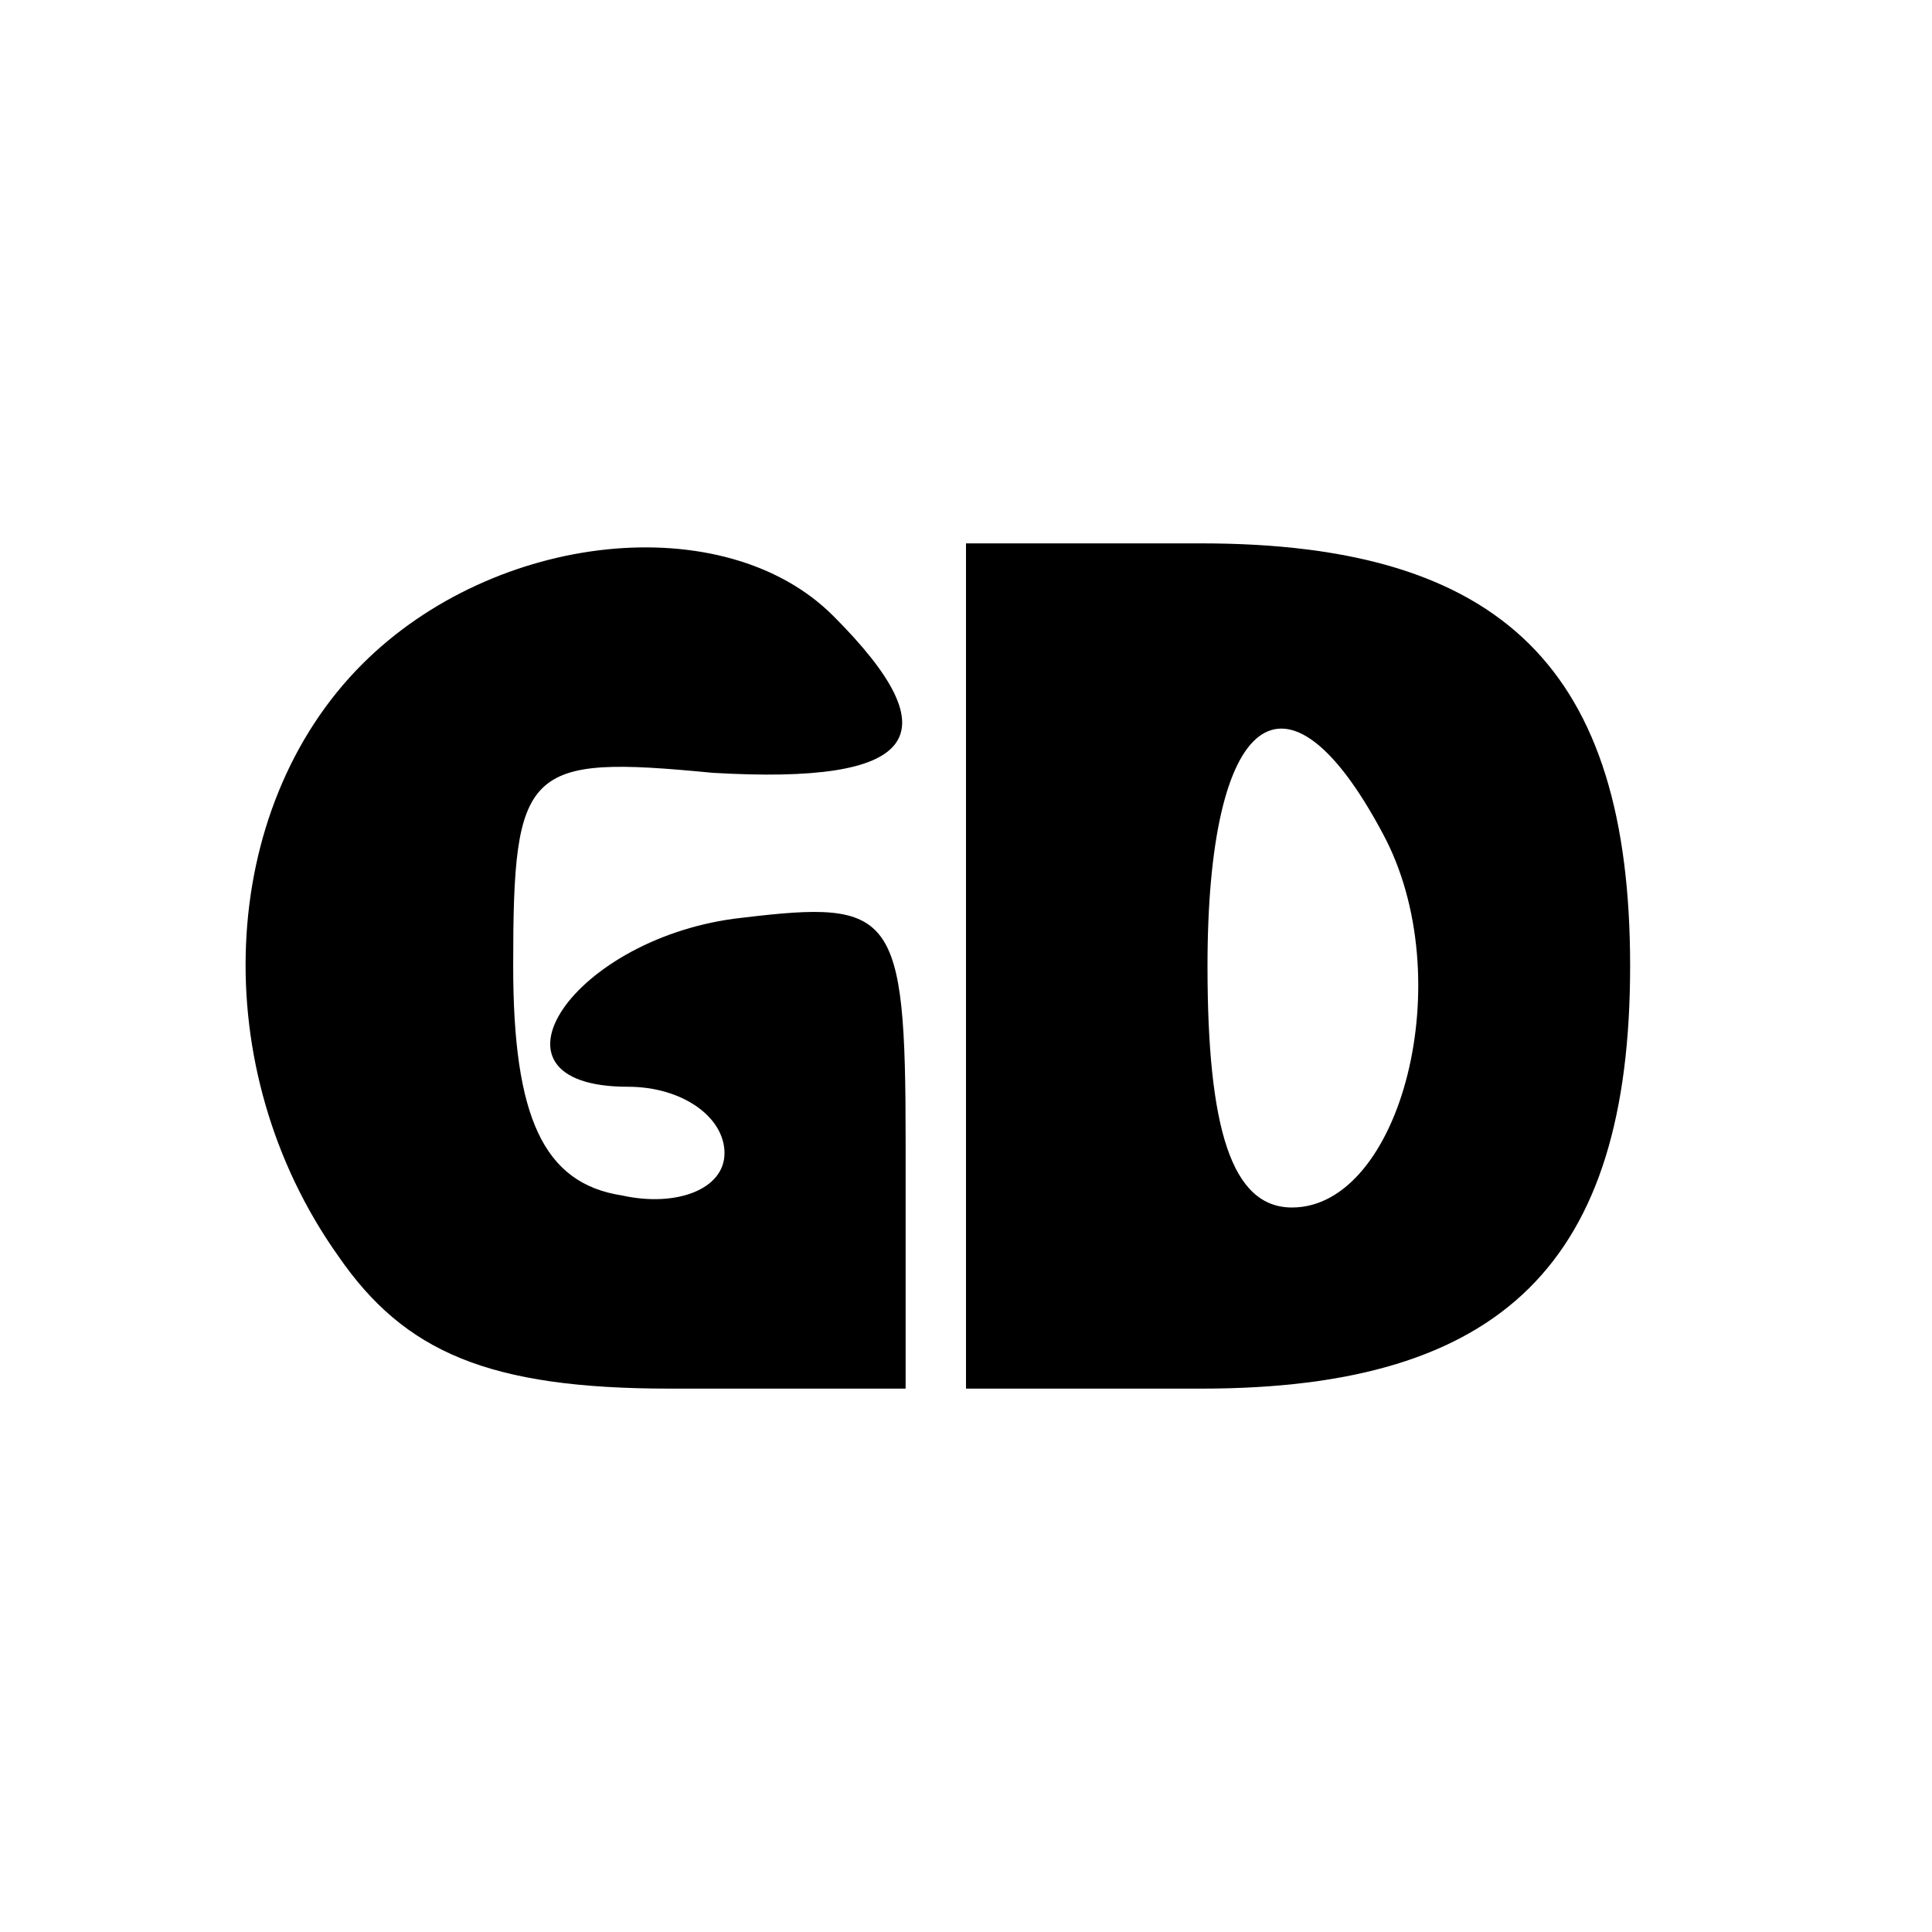
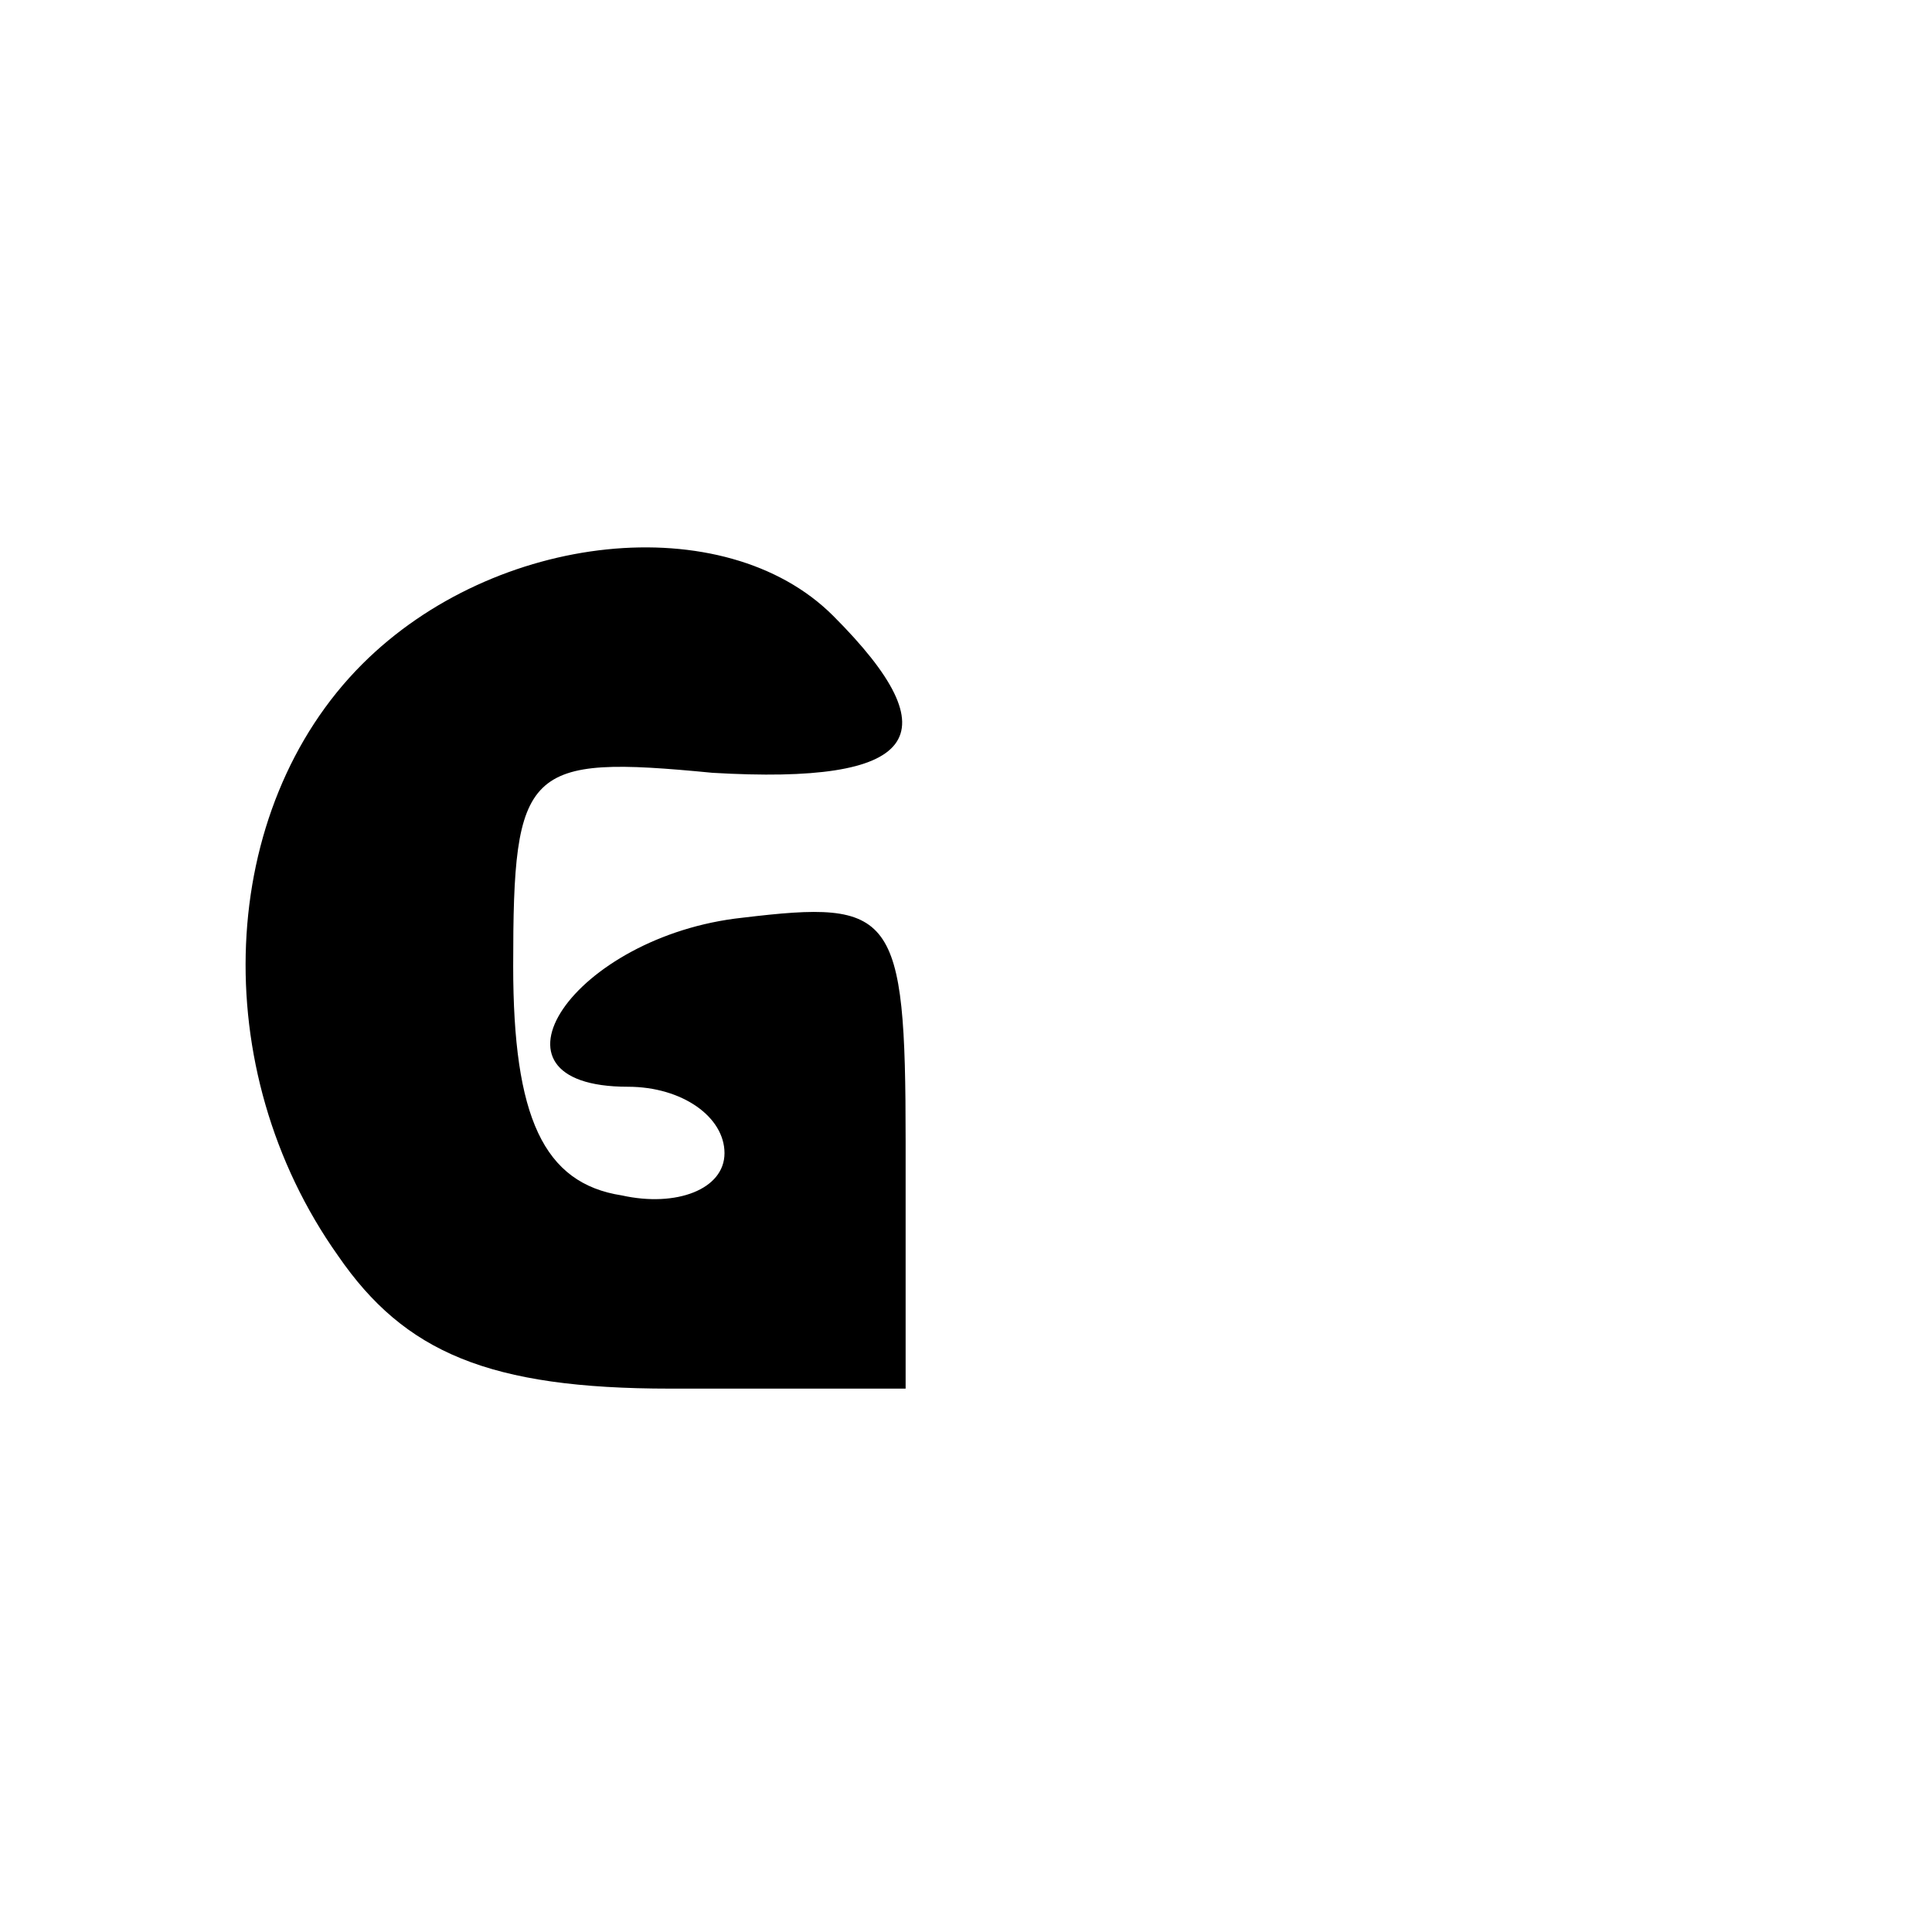
<svg xmlns="http://www.w3.org/2000/svg" version="1.0" width="32pt" height="32pt" viewBox="0 0 32 32" preserveAspectRatio="xMidYMid meet">
  <g transform="translate(0,32) scale(0.1,-0.1)" fill="#000000" stroke="none">
    <path d="M60 210 c-24 -24 -26 -67 -4 -98 11 -16 25 -22 55 -22 l39 0 0 41 c0 38 -2 40 -27 37 -28 -3 -45 -28 -19 -28 9 0 16 -5 16 -11 0 -6 -8 -9 -17 -7 -13 2 -18 13 -18 38 0 33 2 35 33 32 34 -2 40 6 20 26 -18 18 -56 14 -78 -8z" />
-     <path d="M160 160 l0 -70 39 0 c50 0 71 21 71 70 0 49 -21 70 -71 70 l-39 0 0 -70z m69 22 c13 -24 3 -62 -15 -62 -10 0 -14 13 -14 40 0 42 13 52 29 22z" />
  </g>
</svg>